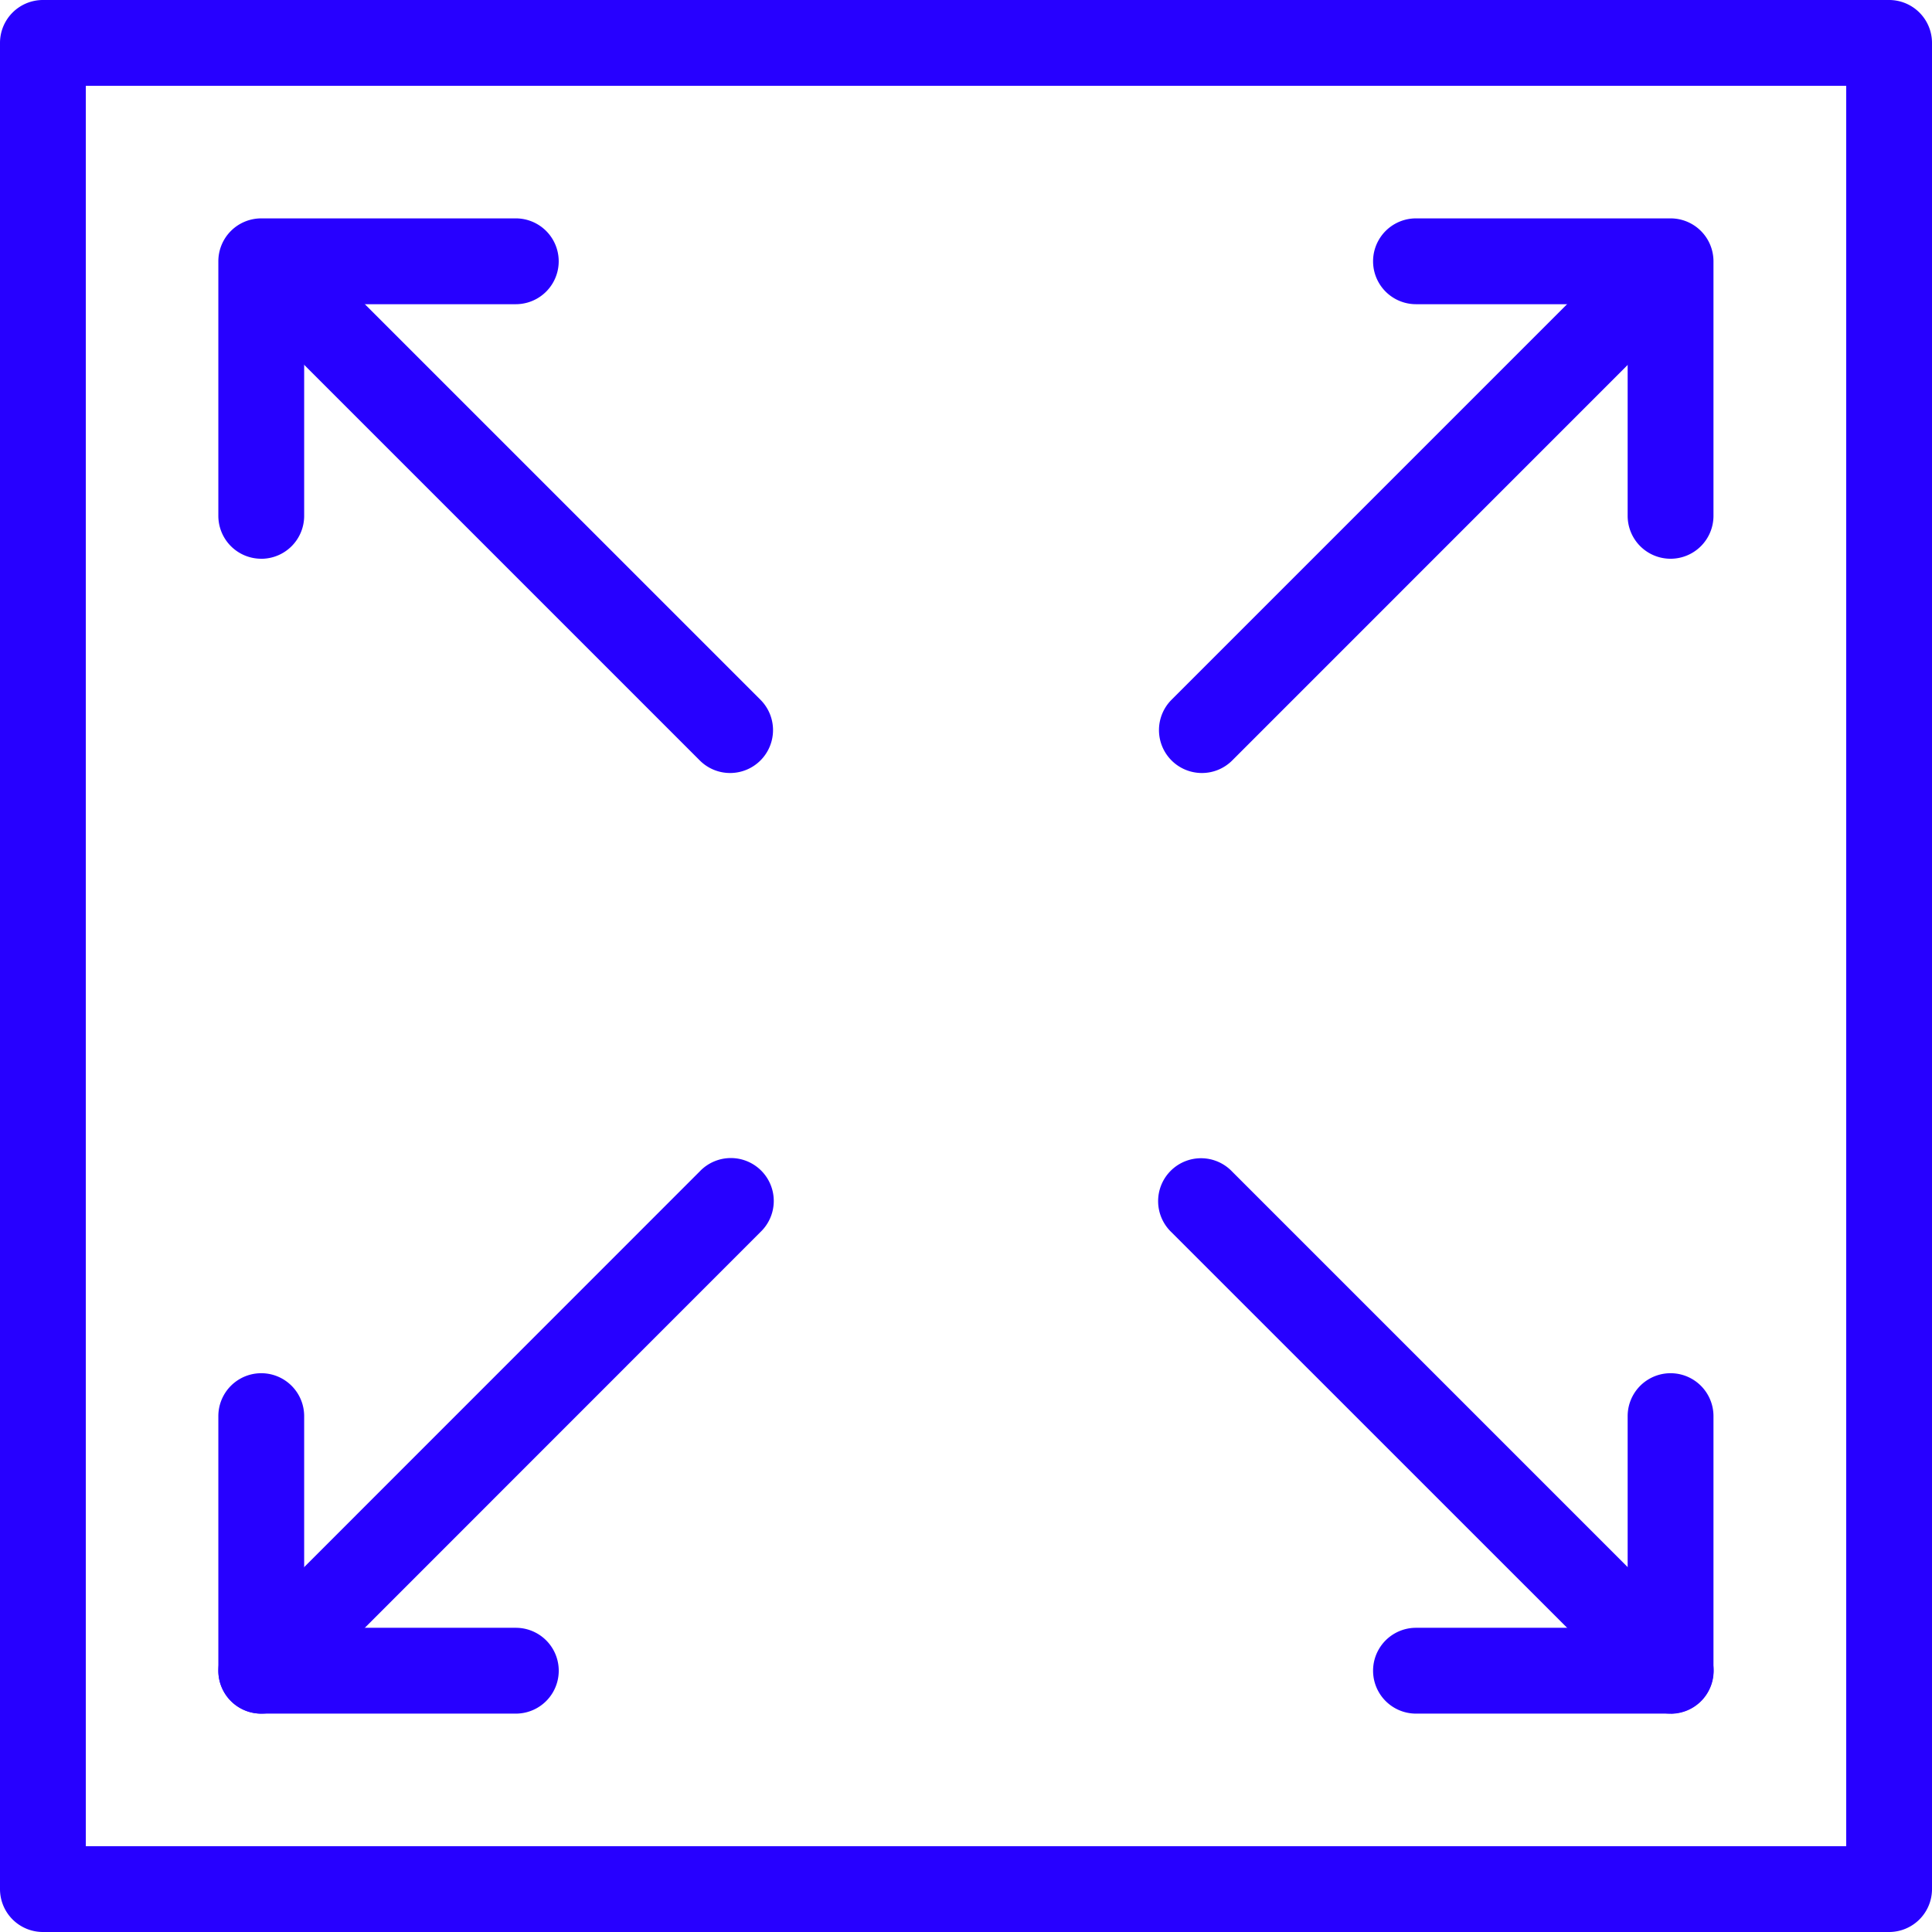
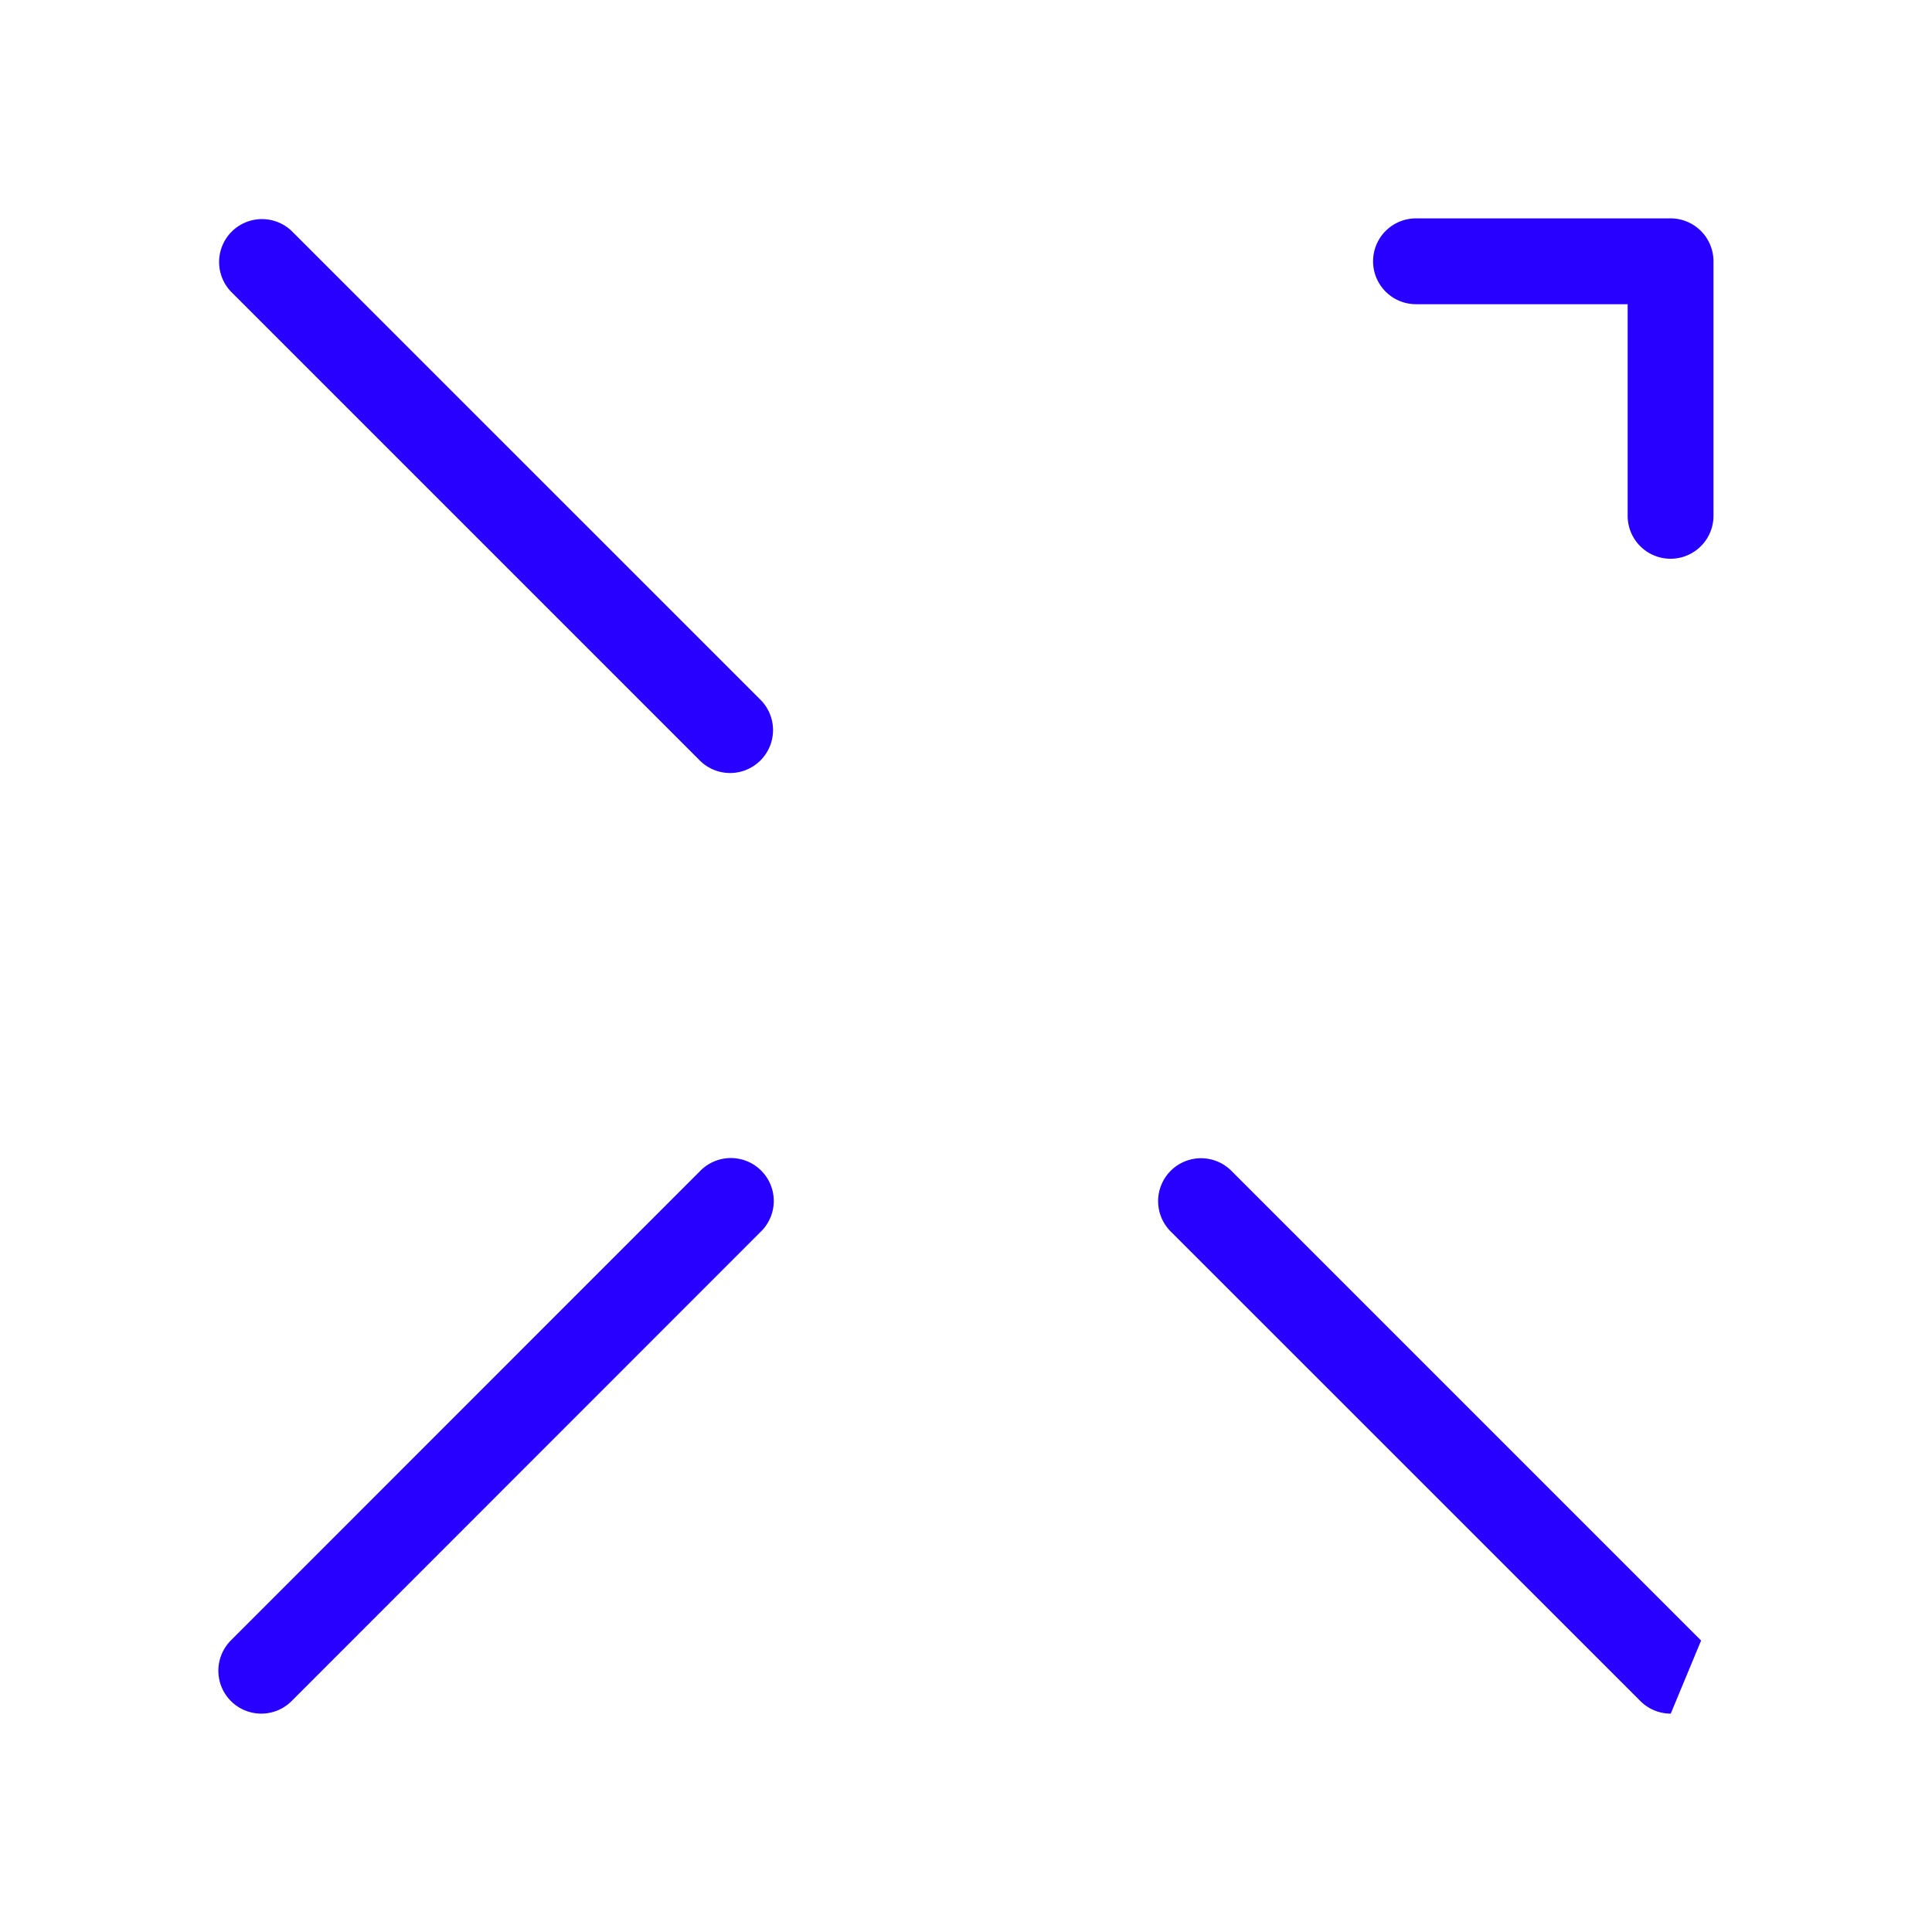
<svg xmlns="http://www.w3.org/2000/svg" width="53.533" height="53.533" viewBox="0 0 53.533 53.533">
  <defs>
    <clipPath id="a">
      <rect width="53.533" height="53.533" fill="#2700ff" />
    </clipPath>
  </defs>
  <g clip-path="url(#a)">
-     <path d="M52.344,53.533H1.189A1.189,1.189,0,0,1,0,52.344V1.189A1.189,1.189,0,0,1,1.189,0H52.344a1.189,1.189,0,0,1,1.189,1.189V52.344a1.189,1.189,0,0,1-1.189,1.189M2.378,51.156H51.156V2.378H2.378Z" fill="#2700ff" />
-     <path d="M272.3,273.493h-7.054a1.189,1.189,0,1,1,0-2.378h5.865v-5.865a1.189,1.189,0,0,1,2.378,0V272.3a1.189,1.189,0,0,1-1.189,1.189" transform="translate(-226.011 -226.011)" fill="#2700ff" />
-     <path d="M237.035,238.225a1.185,1.185,0,0,1-.841-.348L223.2,224.886a1.189,1.189,0,1,1,1.681-1.681L237.876,236.2a1.189,1.189,0,0,1-.841,2.029" transform="translate(-190.741 -190.743)" fill="#2700ff" />
-     <path d="M43.177,51.42a1.189,1.189,0,0,1-1.189-1.189V43.178a1.189,1.189,0,0,1,1.189-1.189H50.23a1.189,1.189,0,0,1,0,2.378H44.366v5.865a1.189,1.189,0,0,1-1.189,1.189" transform="translate(-35.938 -35.938)" fill="#2700ff" />
+     <path d="M237.035,238.225a1.185,1.185,0,0,1-.841-.348L223.2,224.886a1.189,1.189,0,1,1,1.681-1.681L237.876,236.2" transform="translate(-190.741 -190.743)" fill="#2700ff" />
    <path d="M56.169,57.358a1.185,1.185,0,0,1-.841-.348L42.337,44.019a1.189,1.189,0,0,1,1.681-1.681L57.01,55.329a1.189,1.189,0,0,1-.841,2.029" transform="translate(-35.938 -35.939)" fill="#2700ff" />
    <path d="M272.3,51.42a1.189,1.189,0,0,1-1.189-1.189V44.367h-5.865a1.189,1.189,0,0,1,0-2.378H272.3a1.189,1.189,0,0,1,1.189,1.189v7.054A1.189,1.189,0,0,1,272.3,51.42" transform="translate(-226.011 -35.938)" fill="#2700ff" />
-     <path d="M224.043,57.358a1.189,1.189,0,0,1-.841-2.029l12.991-12.992a1.189,1.189,0,0,1,1.681,1.681L224.884,57.01a1.186,1.186,0,0,1-.841.348" transform="translate(-190.741 -35.939)" fill="#2700ff" />
-     <path d="M50.231,273.493H43.177a1.189,1.189,0,0,1-1.189-1.189v-7.054a1.189,1.189,0,0,1,2.378,0v5.865h5.865a1.189,1.189,0,1,1,0,2.378" transform="translate(-35.938 -226.011)" fill="#2700ff" />
    <path d="M43.176,238.225a1.189,1.189,0,0,1-.841-2.029L55.327,223.2a1.189,1.189,0,1,1,1.681,1.681L44.017,237.877a1.185,1.185,0,0,1-.841.348" transform="translate(-35.937 -190.743)" fill="#2700ff" />
  </g>
</svg>